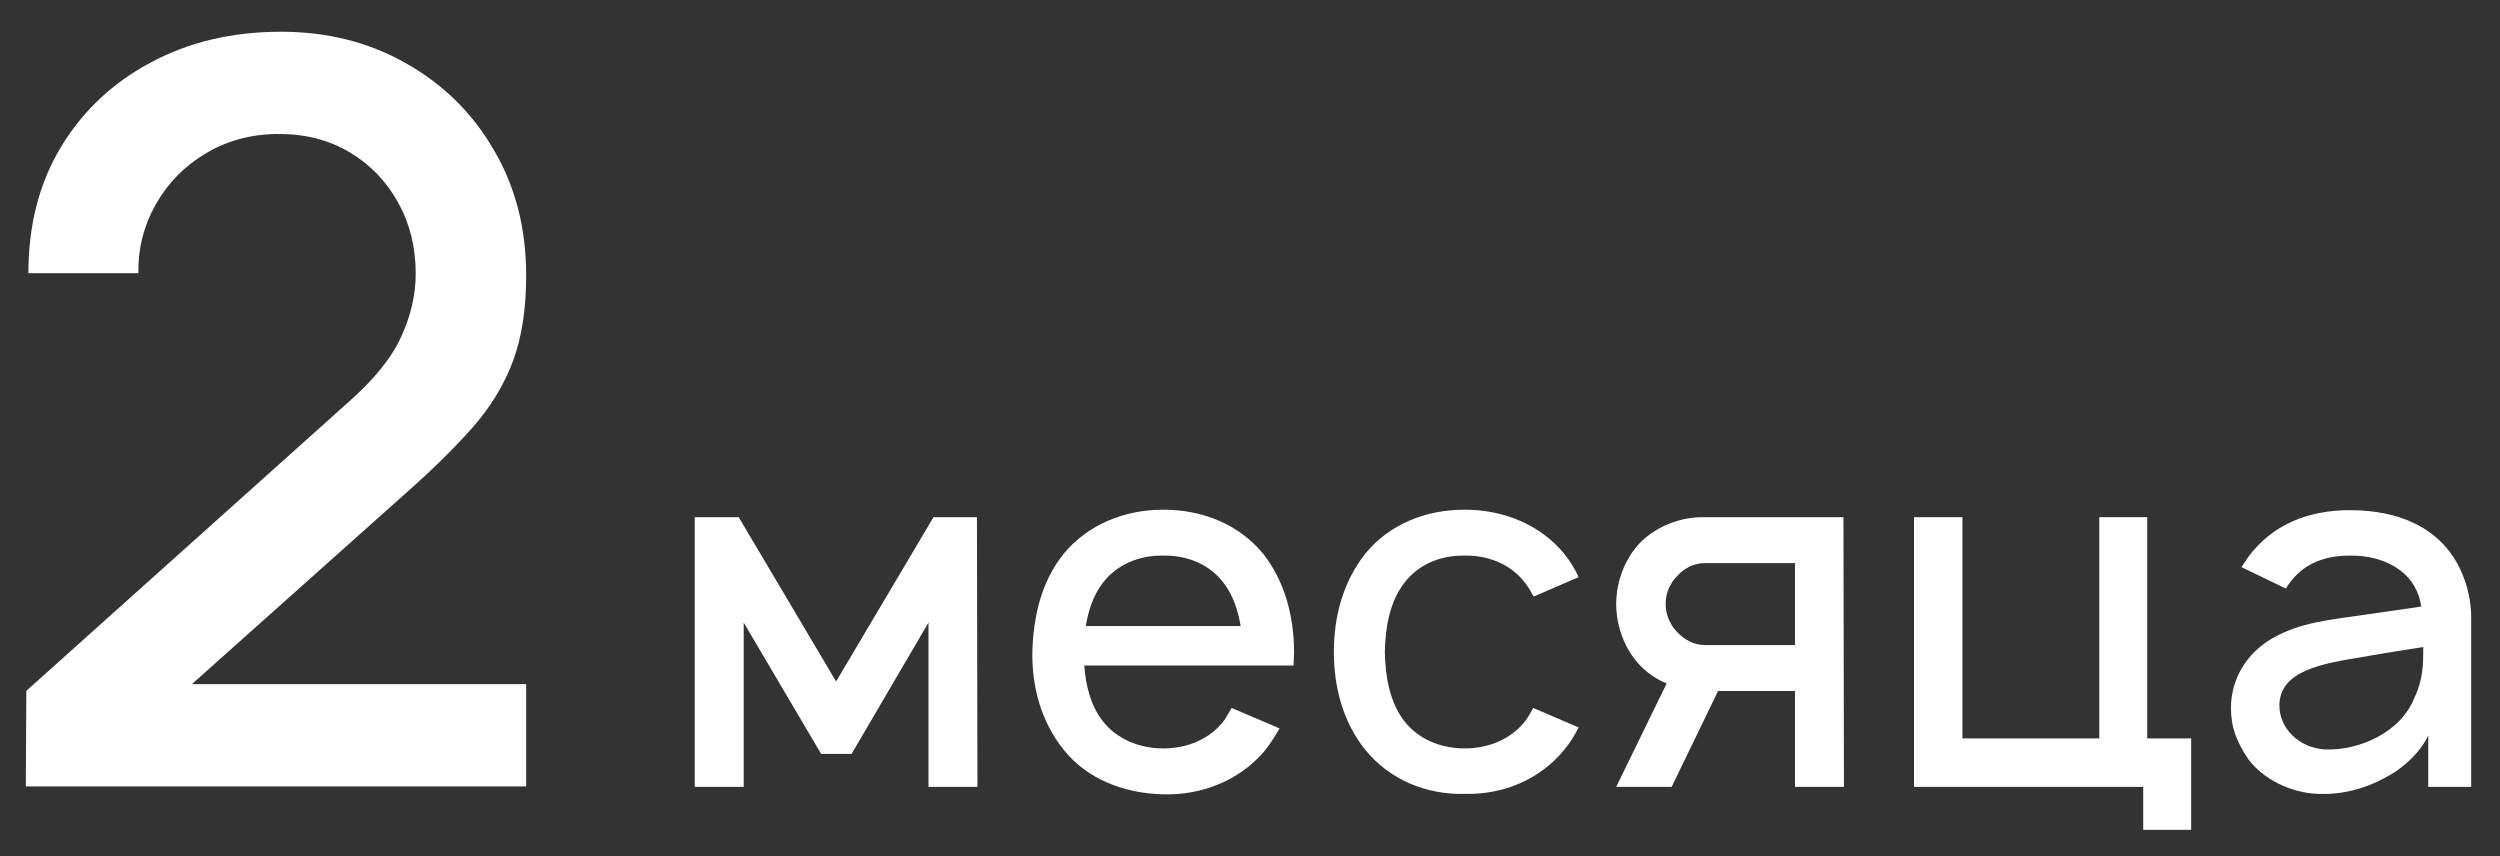
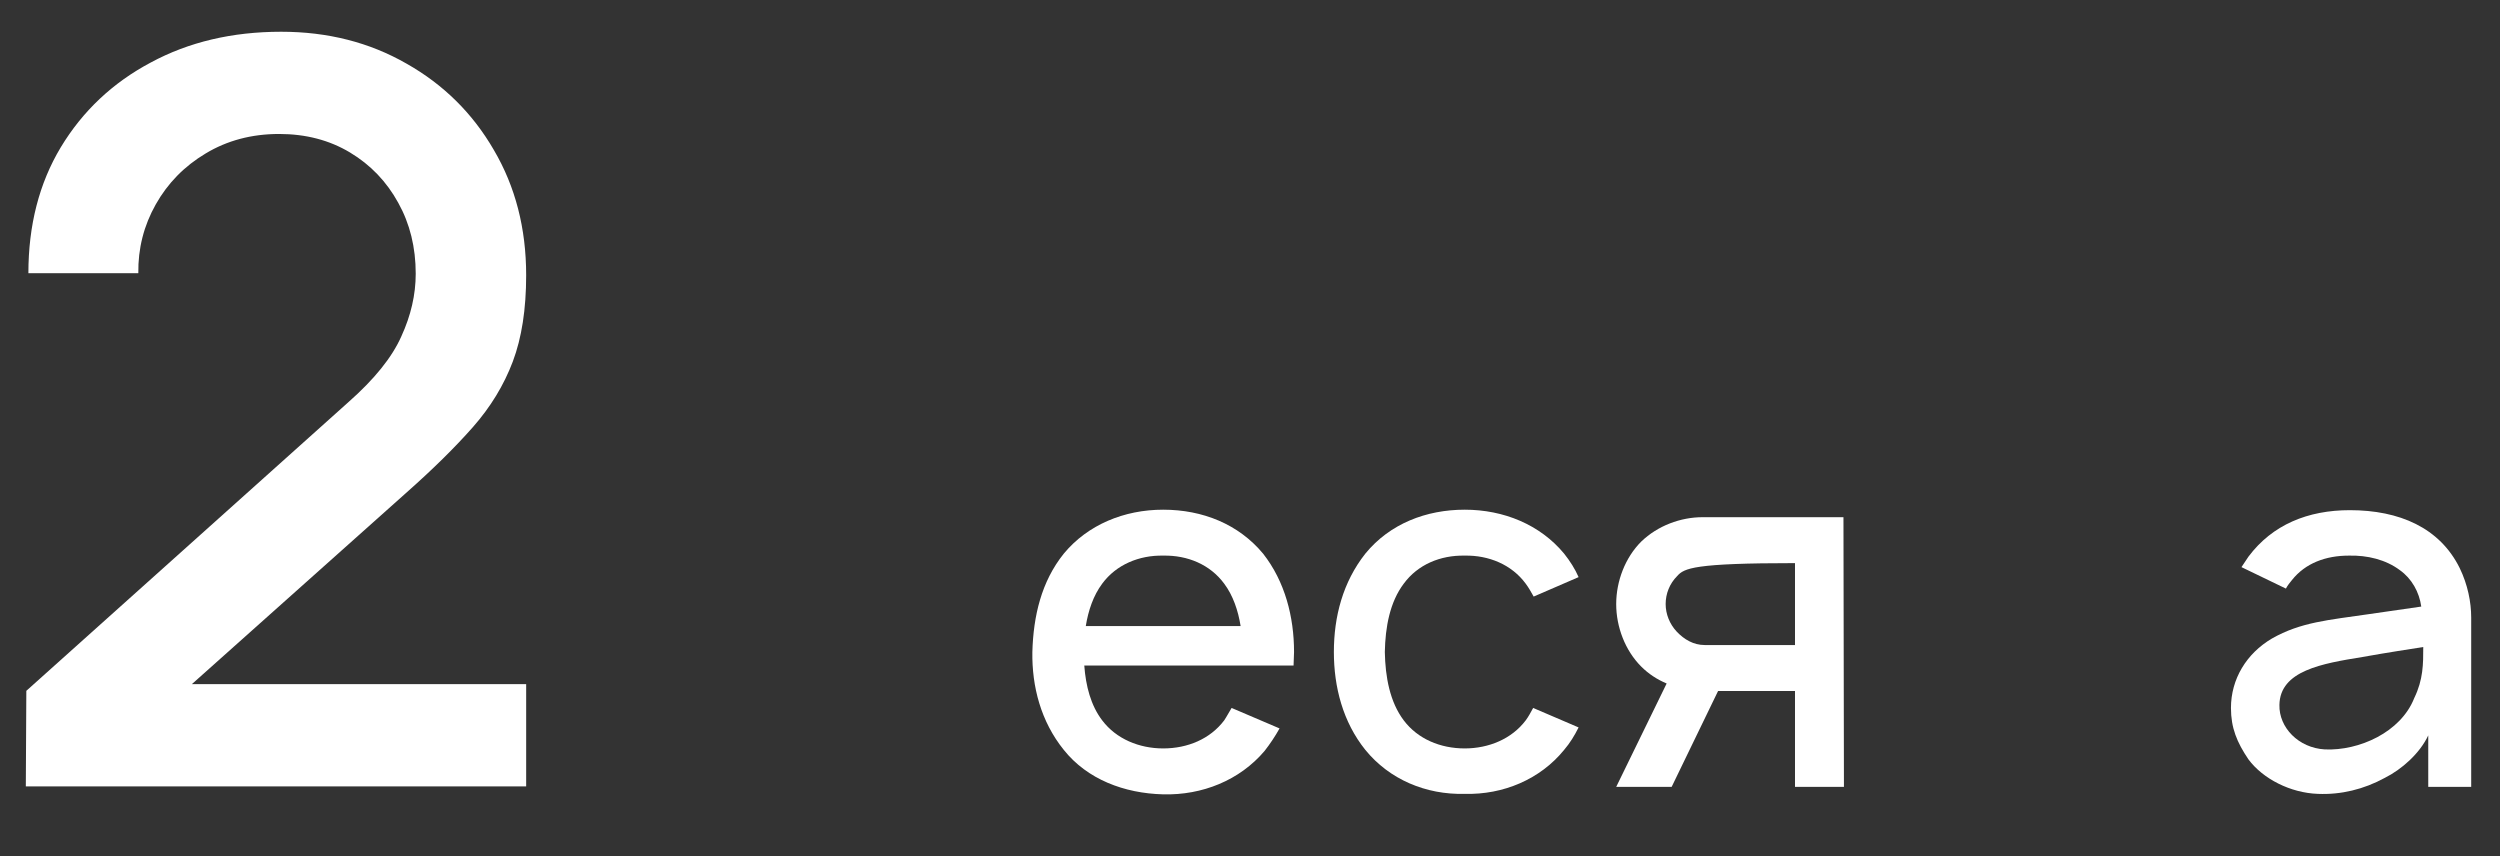
<svg xmlns="http://www.w3.org/2000/svg" width="73" height="25" viewBox="0 0 73 25" fill="none">
  <rect x="0" y="0" width="73" height="25" fill="#333333" stroke="none" />
  <path d="M0.754 22.962L0.769 20.172L10.174 11.742C10.934 11.072 11.449 10.432 11.719 9.822C11.999 9.212 12.139 8.602 12.139 7.992C12.139 7.222 11.969 6.532 11.629 5.922C11.289 5.302 10.819 4.812 10.219 4.452C9.619 4.092 8.929 3.912 8.149 3.912C7.349 3.912 6.634 4.102 6.004 4.482C5.384 4.852 4.899 5.347 4.549 5.967C4.199 6.587 4.029 7.257 4.039 7.977H0.829C0.829 6.577 1.144 5.352 1.774 4.302C2.414 3.242 3.289 2.417 4.399 1.827C5.509 1.227 6.779 0.927 8.209 0.927C9.569 0.927 10.789 1.237 11.869 1.857C12.949 2.467 13.799 3.307 14.419 4.377C15.049 5.447 15.364 6.667 15.364 8.037C15.364 9.027 15.234 9.867 14.974 10.557C14.714 11.247 14.324 11.887 13.804 12.477C13.284 13.067 12.634 13.707 11.854 14.397L4.594 20.877L4.249 19.977H15.364V22.962H0.754Z" fill="white" />
-   <path d="M27.258 15.102H28.527L28.541 22.977H27.112V18.179L24.866 22.014H23.977L21.716 18.179V22.977H20.287V15.102H21.57L24.414 19.899L27.258 15.102Z" fill="white" />
  <path d="M31.661 19.433C31.705 20.031 31.851 20.599 32.186 21.037C32.594 21.577 33.265 21.854 33.965 21.854C34.68 21.854 35.336 21.577 35.745 21.037C35.832 20.906 35.89 20.789 35.963 20.672L37.363 21.27C37.232 21.504 37.086 21.722 36.926 21.927C36.197 22.787 35.103 23.224 33.965 23.195C32.828 23.166 31.749 22.758 31.063 21.897C30.392 21.066 30.13 20.045 30.145 19.039C30.174 17.989 30.407 16.983 31.063 16.166C31.763 15.32 32.828 14.883 33.965 14.883C35.117 14.883 36.167 15.306 36.882 16.166C37.524 16.983 37.786 18.018 37.786 19.039C37.786 19.17 37.772 19.302 37.772 19.433H31.661ZM33.965 16.224C33.265 16.21 32.594 16.487 32.186 17.041C31.924 17.391 31.778 17.829 31.705 18.281H36.226C36.153 17.829 36.007 17.391 35.745 17.041C35.336 16.487 34.68 16.21 33.965 16.224Z" fill="white" />
  <path d="M46.095 16.852L44.783 17.42C44.71 17.289 44.637 17.158 44.549 17.041C44.141 16.487 43.47 16.21 42.77 16.224C42.056 16.21 41.399 16.487 40.991 17.041C40.583 17.581 40.451 18.31 40.437 19.039C40.451 19.768 40.583 20.497 40.991 21.037C41.399 21.577 42.056 21.854 42.77 21.854C43.47 21.854 44.141 21.577 44.549 21.037C44.637 20.92 44.695 20.804 44.768 20.672L46.095 21.241C45.978 21.474 45.847 21.693 45.672 21.897C44.972 22.758 43.893 23.21 42.77 23.181C41.633 23.21 40.568 22.758 39.868 21.897C39.212 21.081 38.949 20.06 38.949 19.039C38.949 18.004 39.212 16.997 39.868 16.166C40.583 15.291 41.647 14.883 42.77 14.883C43.908 14.883 44.972 15.32 45.672 16.166C45.847 16.385 45.993 16.618 46.095 16.852Z" fill="white" />
-   <path d="M53.843 22.977H52.414V20.177H50.168L48.812 22.977H47.193L48.666 19.958C48.389 19.841 48.141 19.681 47.922 19.462C47.456 18.995 47.193 18.31 47.193 17.639C47.193 16.968 47.456 16.283 47.922 15.816C48.404 15.35 49.075 15.102 49.716 15.102H53.829L53.843 22.977ZM49.775 18.835H52.414V16.443H49.775C49.468 16.443 49.177 16.589 48.972 16.822C48.754 17.041 48.637 17.333 48.637 17.639C48.637 17.931 48.754 18.222 48.958 18.441C49.177 18.674 49.454 18.835 49.775 18.835Z" fill="white" />
-   <path d="M62.699 21.562H63.982V24.231H62.582V22.977H55.889V15.102H57.303V21.562H61.299V15.102H62.699V21.562Z" fill="white" />
+   <path d="M53.843 22.977H52.414V20.177H50.168L48.812 22.977H47.193L48.666 19.958C48.389 19.841 48.141 19.681 47.922 19.462C47.456 18.995 47.193 18.31 47.193 17.639C47.193 16.968 47.456 16.283 47.922 15.816C48.404 15.35 49.075 15.102 49.716 15.102H53.829L53.843 22.977ZM49.775 18.835H52.414V16.443C49.468 16.443 49.177 16.589 48.972 16.822C48.754 17.041 48.637 17.333 48.637 17.639C48.637 17.931 48.754 18.222 48.958 18.441C49.177 18.674 49.454 18.835 49.775 18.835Z" fill="white" />
  <path d="M66.749 17.187L65.451 16.56L65.655 16.254C66.355 15.32 67.39 14.897 68.615 14.897C70.059 14.897 71.24 15.408 71.824 16.589C72.057 17.07 72.159 17.581 72.159 18.033V22.977H70.905V21.474C70.657 22 70.132 22.466 69.636 22.714C69.024 23.049 68.353 23.21 67.682 23.181C66.88 23.152 66.078 22.743 65.655 22.174C65.32 21.679 65.144 21.256 65.144 20.672C65.144 19.827 65.597 19.083 66.34 18.645C67.186 18.164 67.988 18.106 69.184 17.931L70.701 17.712C70.642 17.289 70.424 16.895 70.074 16.647C69.665 16.341 69.126 16.21 68.586 16.224C67.915 16.224 67.317 16.443 66.924 16.939C66.865 17.012 66.792 17.099 66.749 17.187ZM70.759 18.893C70.307 18.966 69.797 19.039 68.98 19.185C67.813 19.375 66.574 19.579 66.559 20.585C66.544 21.241 67.113 21.839 67.886 21.883C68.878 21.927 70.103 21.387 70.497 20.381C70.759 19.841 70.759 19.389 70.759 18.893Z" fill="white" />
</svg>